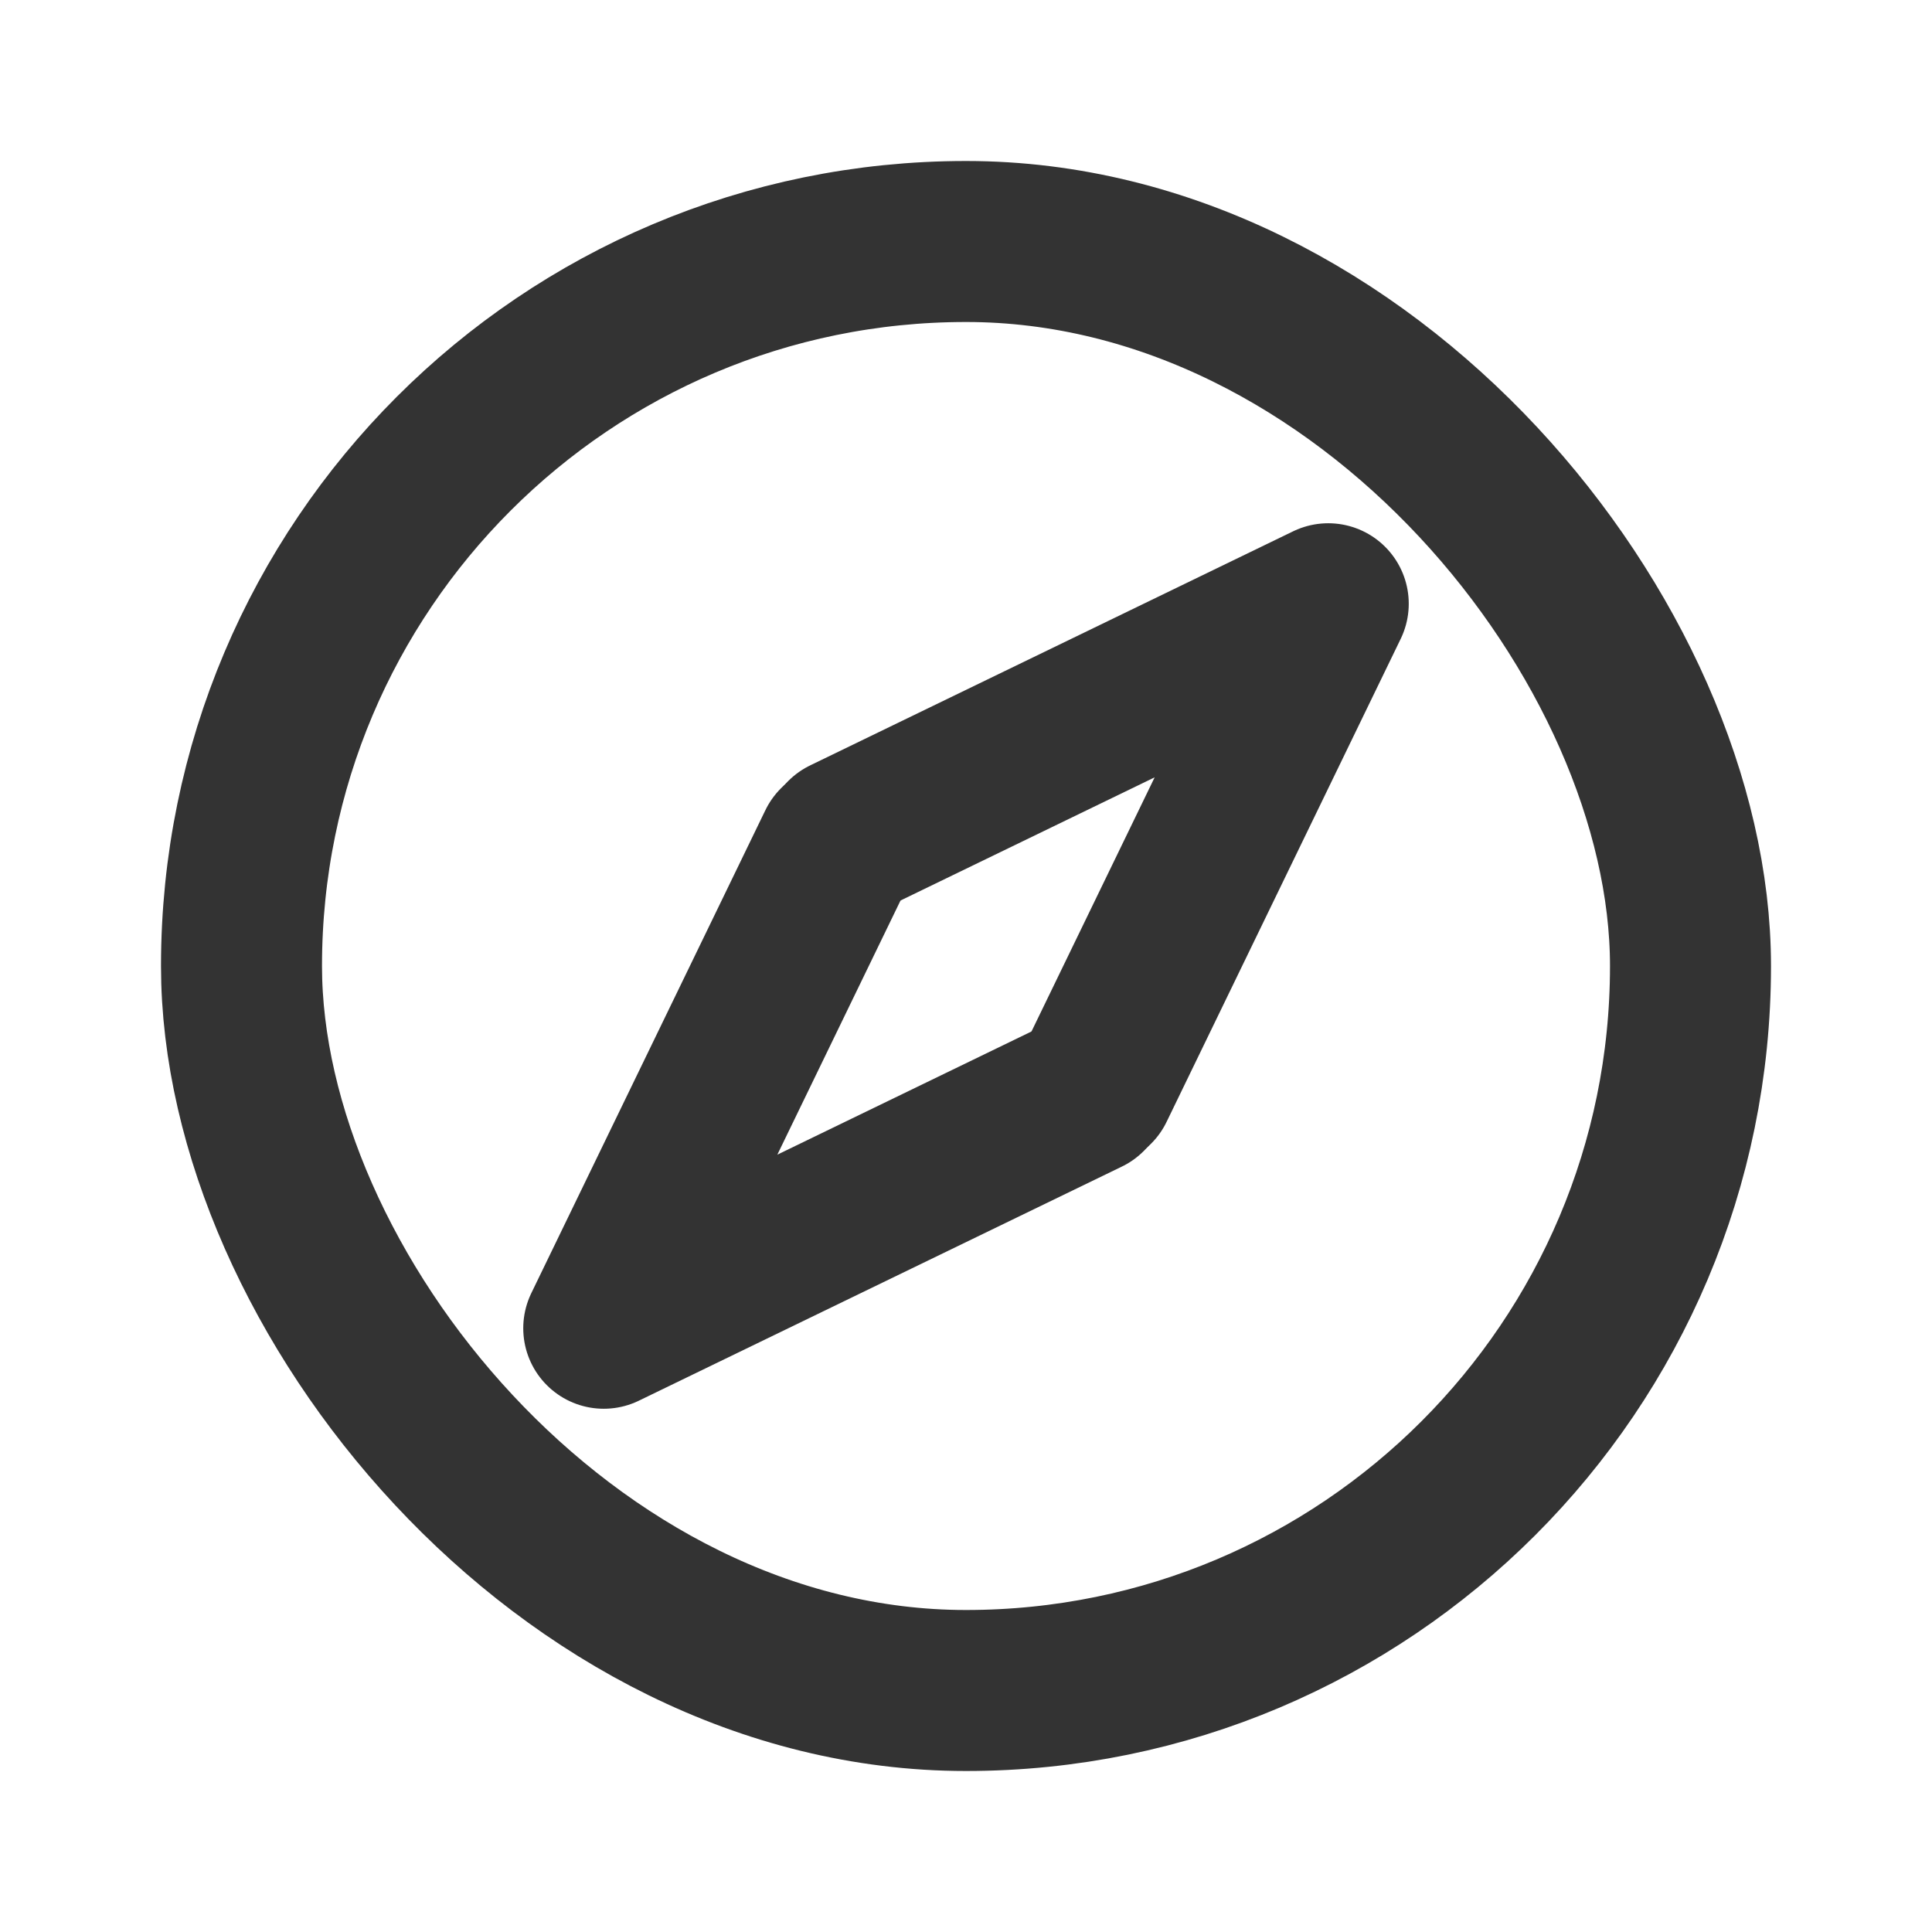
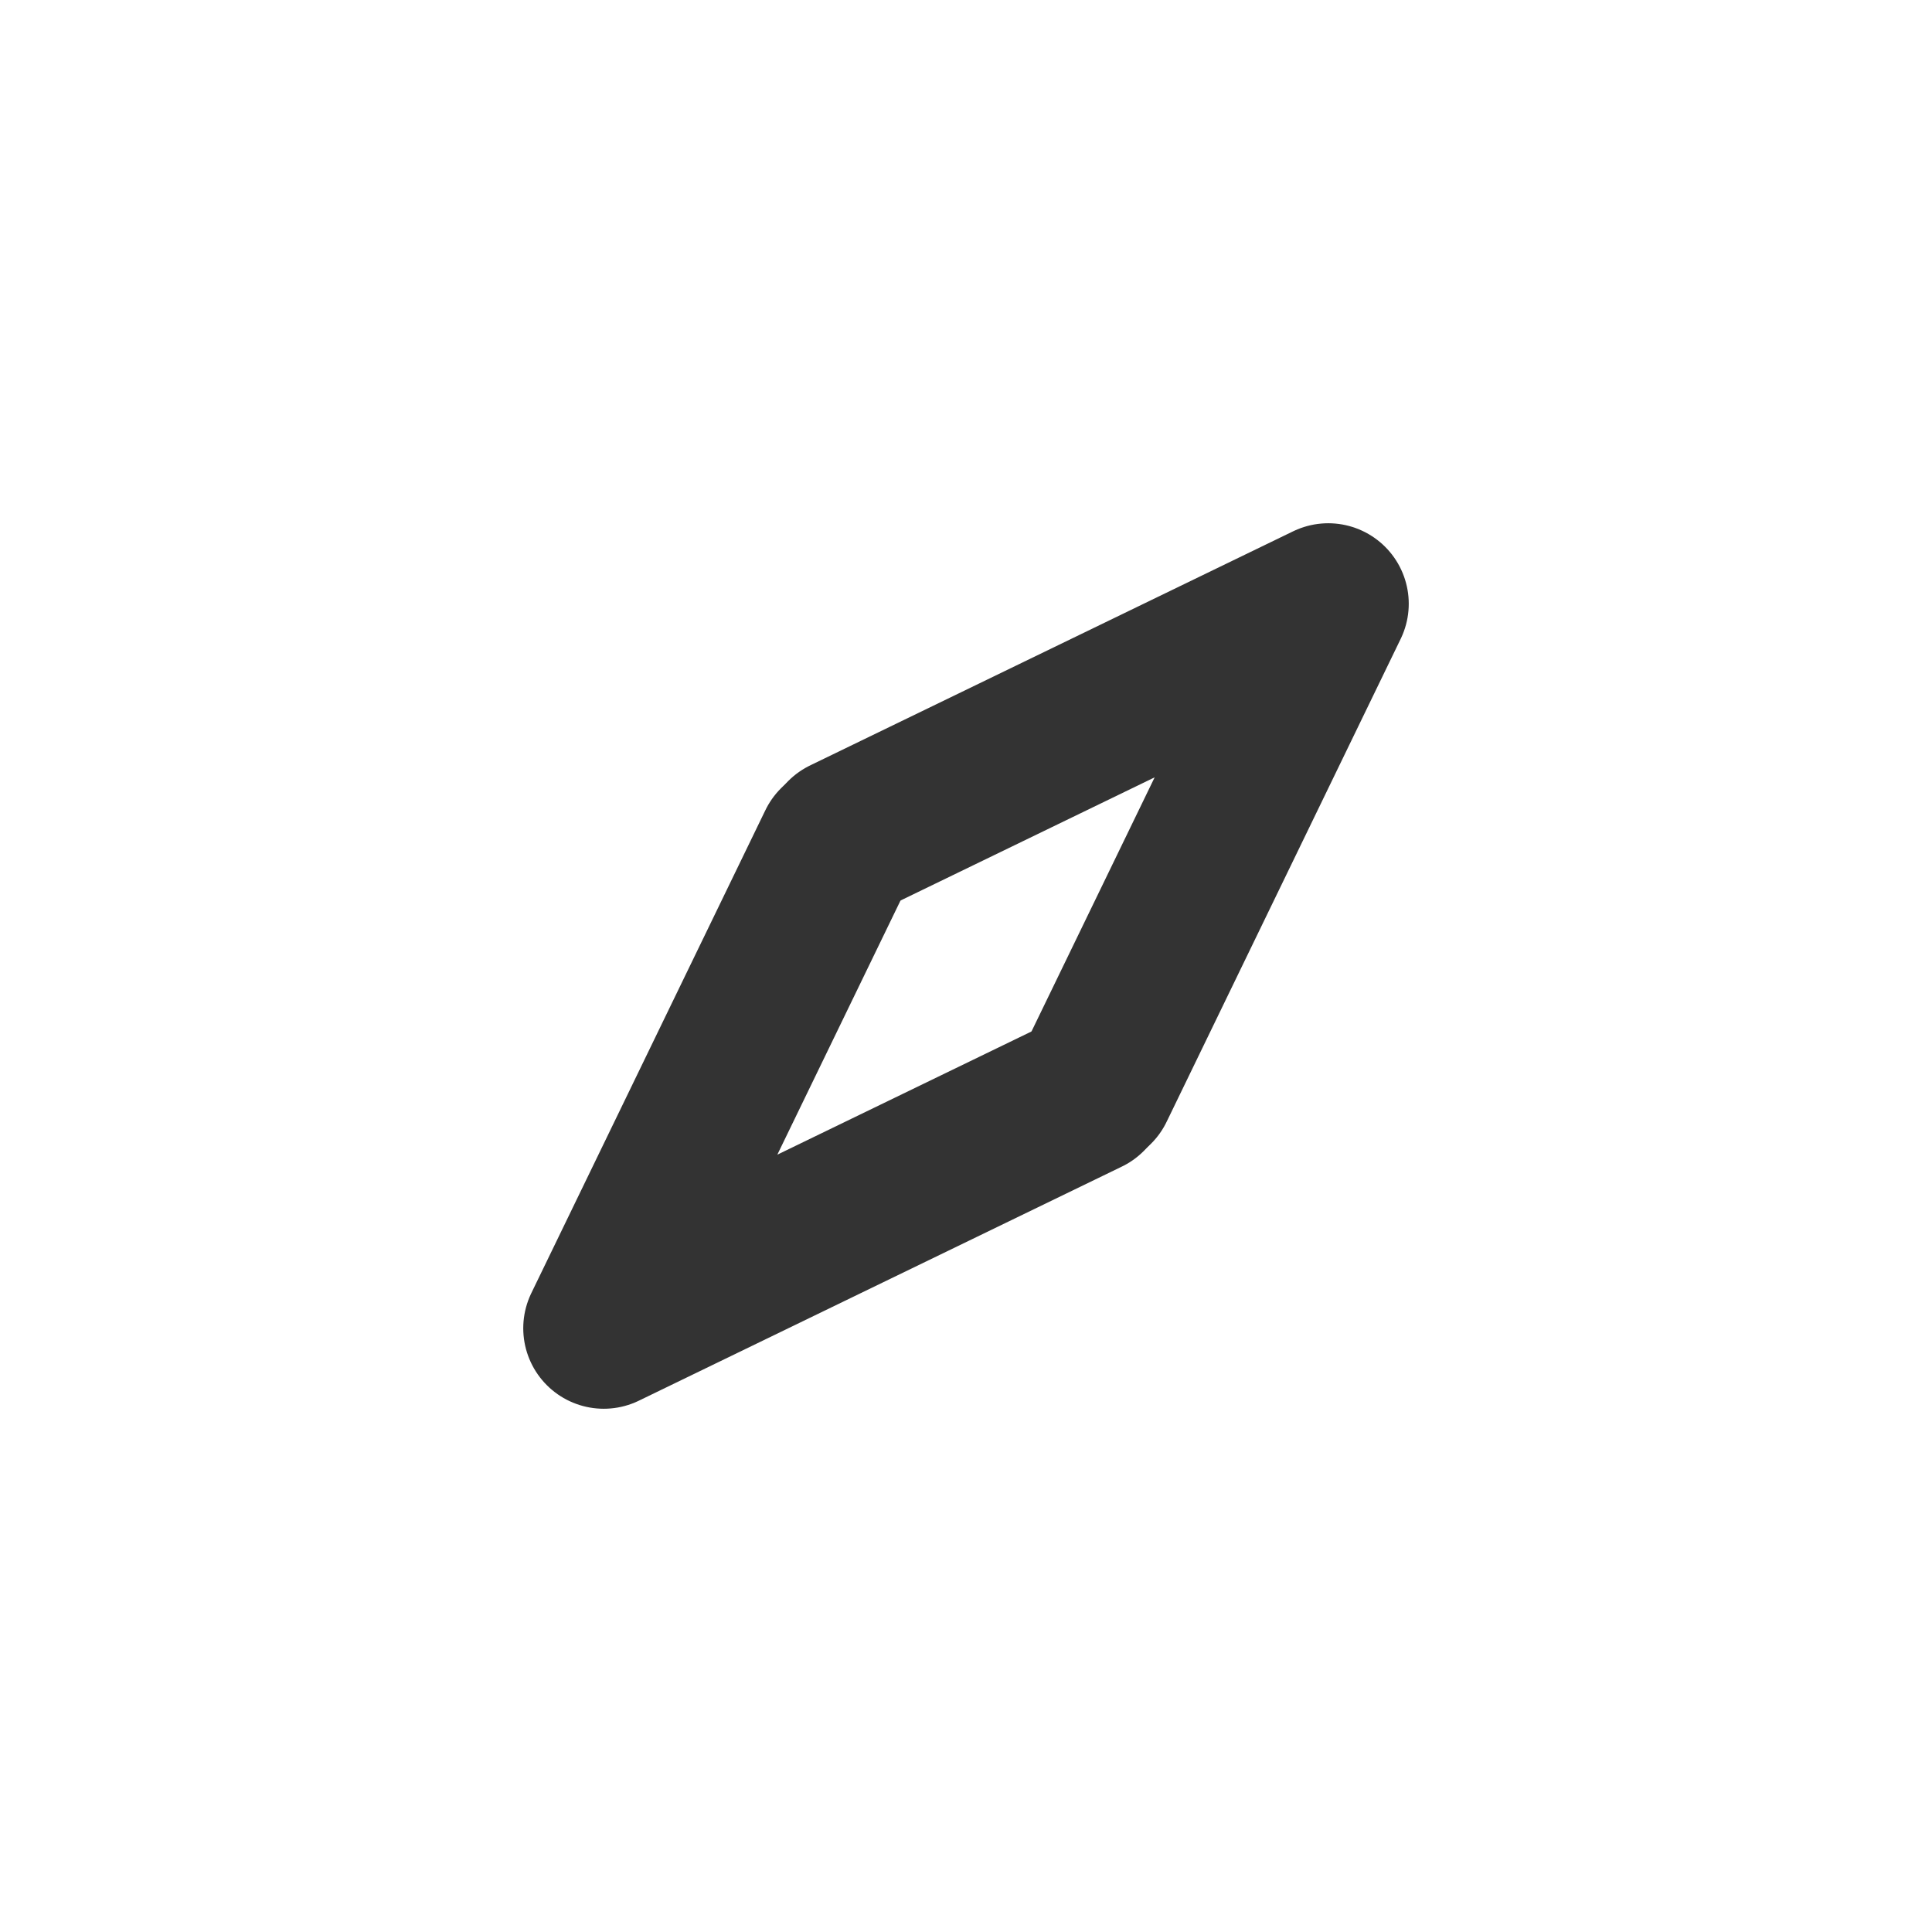
<svg xmlns="http://www.w3.org/2000/svg" width="800px" height="800px" viewBox="0 0 24 24" fill="none">
  <path d="M13.592 13.5L16.5 7.5L10.5 10.408" stroke="#333333" stroke-width="2" stroke-linecap="round" stroke-linejoin="round" />
  <path d="M10.408 10.5L7.5 16.5L13.5 13.592" stroke="#333333" stroke-width="2" stroke-linecap="round" stroke-linejoin="round" />
-   <rect x="3" y="3" width="18" height="18" rx="9" stroke="#333333" stroke-width="2" stroke-linecap="round" stroke-linejoin="round" />
</svg>